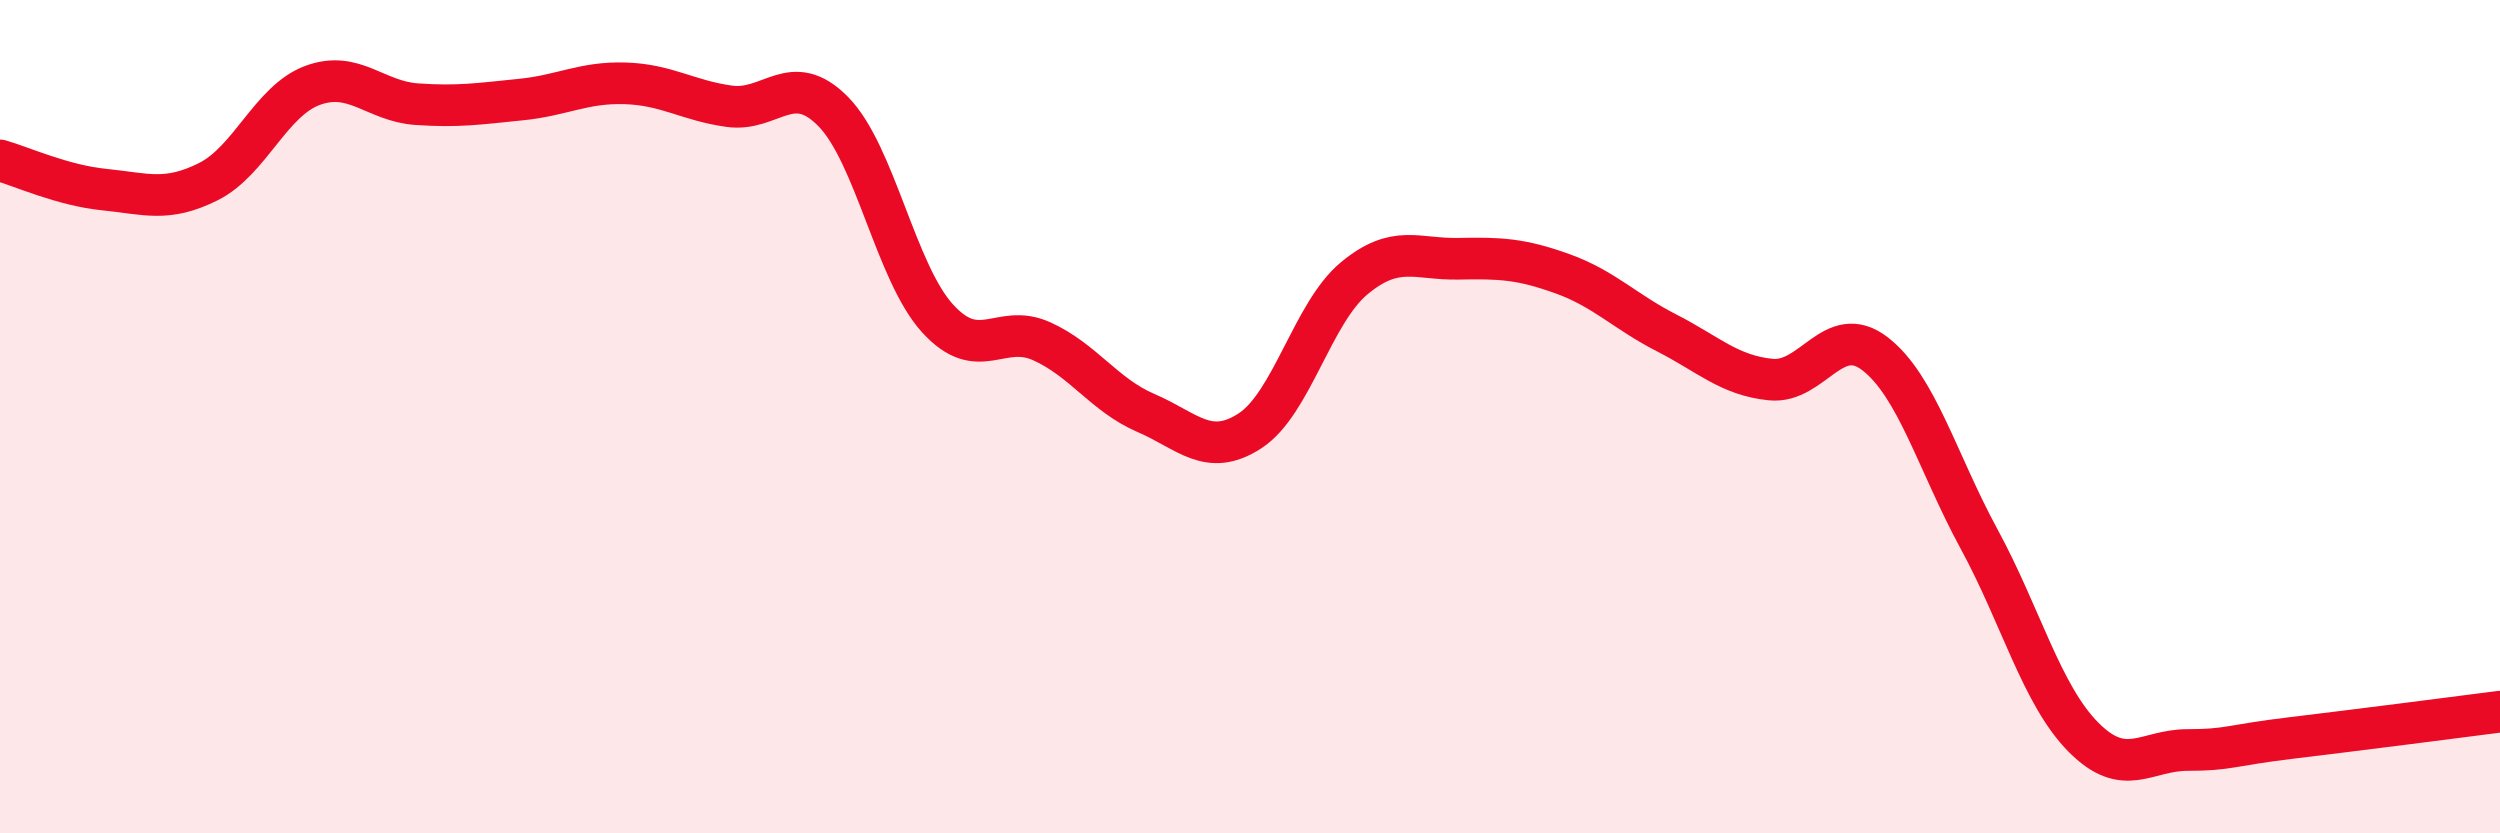
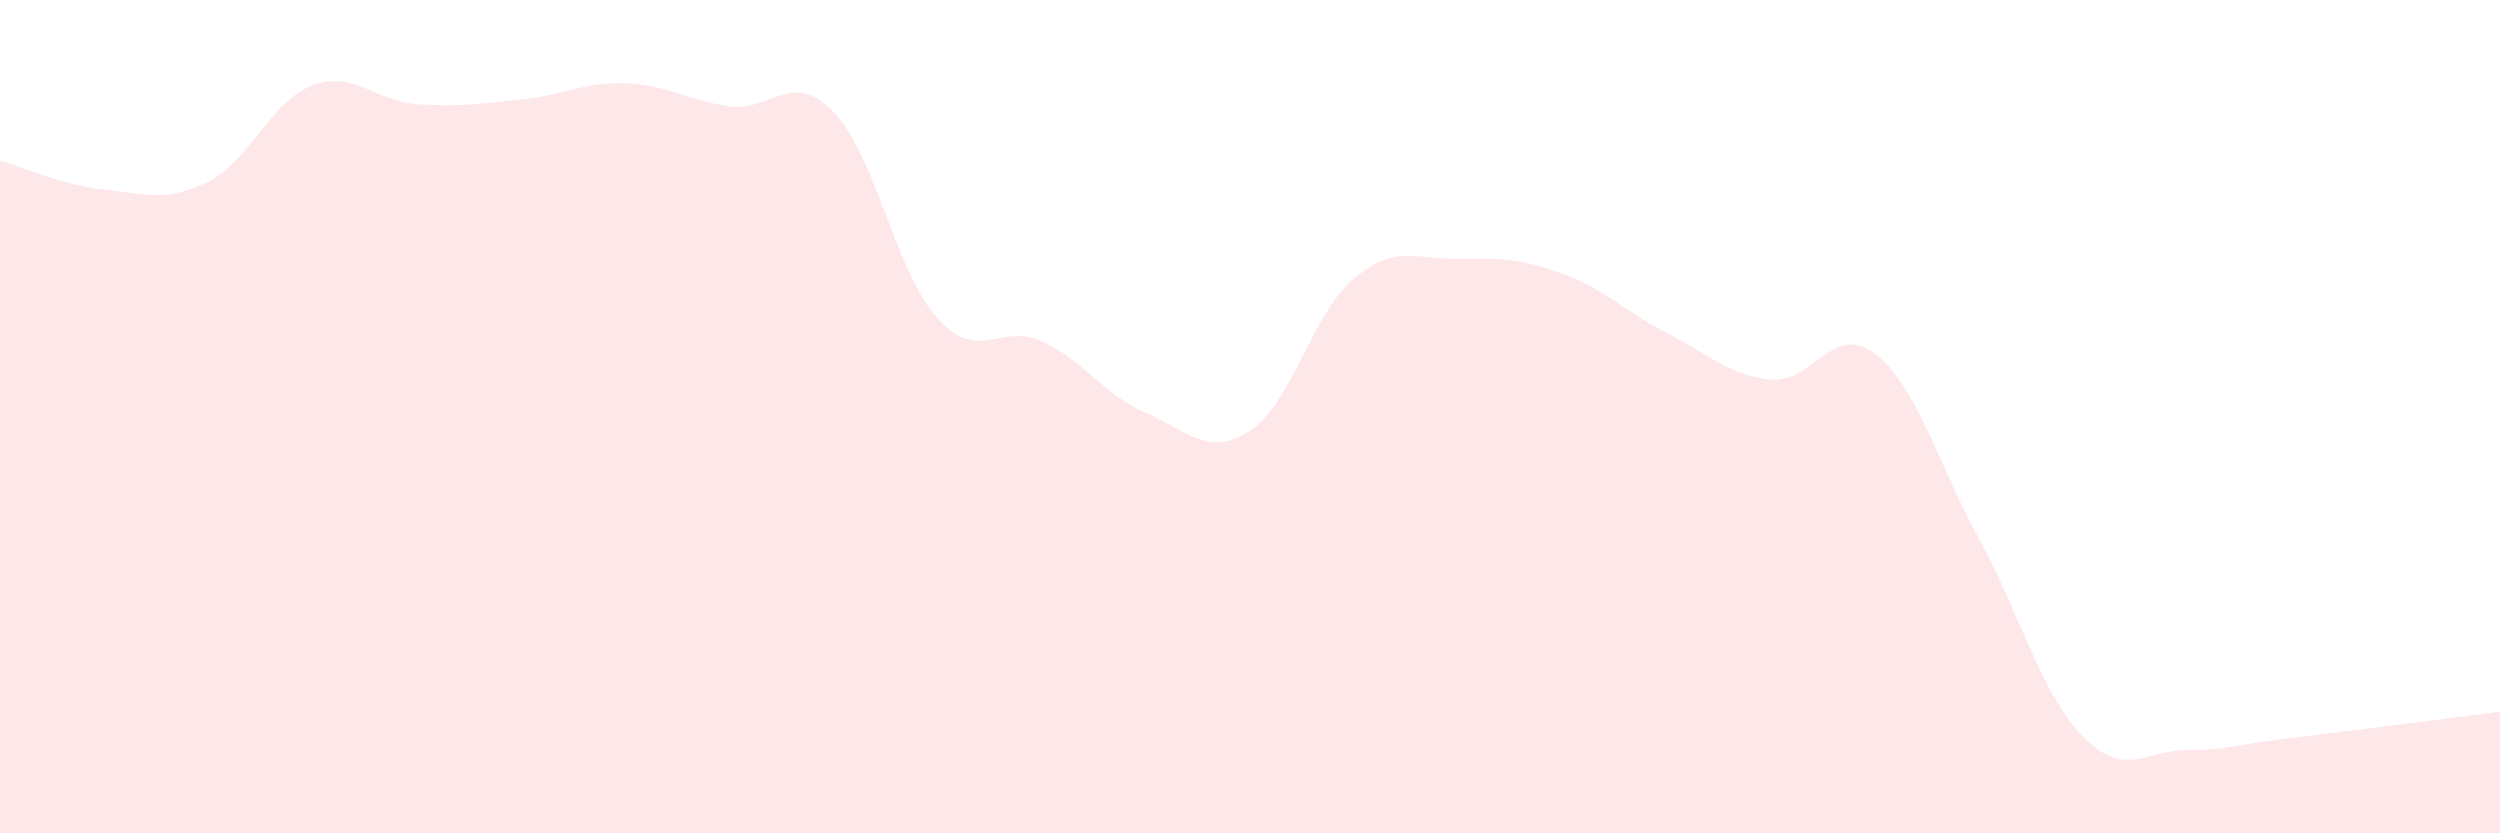
<svg xmlns="http://www.w3.org/2000/svg" width="60" height="20" viewBox="0 0 60 20">
  <path d="M 0,3.85 C 0.5,3.99 1.5,4.45 2.5,4.55 C 3.5,4.65 4,4.86 5,4.36 C 6,3.86 6.5,2.42 7.5,2.05 C 8.5,1.68 9,2.43 10,2.5 C 11,2.57 11.5,2.49 12.5,2.39 C 13.5,2.29 14,1.97 15,2 C 16,2.03 16.5,2.41 17.5,2.55 C 18.5,2.69 19,1.66 20,2.68 C 21,3.7 21.5,6.54 22.5,7.64 C 23.5,8.74 24,7.74 25,8.19 C 26,8.64 26.5,9.48 27.5,9.91 C 28.5,10.34 29,10.99 30,10.34 C 31,9.69 31.5,7.51 32.5,6.68 C 33.5,5.85 34,6.23 35,6.21 C 36,6.19 36.5,6.21 37.5,6.57 C 38.5,6.93 39,7.48 40,7.99 C 41,8.5 41.5,9.01 42.5,9.11 C 43.5,9.21 44,7.72 45,8.49 C 46,9.26 46.5,11.1 47.5,12.94 C 48.5,14.78 49,16.68 50,17.69 C 51,18.7 51.5,18 52.5,18 C 53.5,18 53.5,17.89 55,17.71 C 56.5,17.53 59,17.21 60,17.08L60 20L0 20Z" fill="#EB0A25" opacity="0.1" stroke-linecap="round" stroke-linejoin="round" />
-   <path d="M 0,3.85 C 0.5,3.99 1.5,4.45 2.5,4.55 C 3.5,4.65 4,4.86 5,4.36 C 6,3.86 6.5,2.42 7.5,2.05 C 8.5,1.68 9,2.43 10,2.5 C 11,2.57 11.5,2.49 12.5,2.39 C 13.5,2.29 14,1.97 15,2 C 16,2.03 16.5,2.41 17.5,2.55 C 18.5,2.69 19,1.66 20,2.68 C 21,3.7 21.5,6.54 22.5,7.64 C 23.5,8.74 24,7.74 25,8.19 C 26,8.64 26.5,9.48 27.5,9.91 C 28.5,10.34 29,10.99 30,10.34 C 31,9.69 31.5,7.51 32.5,6.68 C 33.5,5.85 34,6.23 35,6.21 C 36,6.19 36.5,6.21 37.5,6.57 C 38.5,6.93 39,7.48 40,7.99 C 41,8.5 41.5,9.01 42.5,9.11 C 43.5,9.21 44,7.72 45,8.49 C 46,9.26 46.5,11.1 47.5,12.94 C 48.5,14.78 49,16.68 50,17.69 C 51,18.7 51.5,18 52.5,18 C 53.5,18 53.5,17.89 55,17.71 C 56.5,17.53 59,17.21 60,17.08" stroke="#EB0A25" stroke-width="1" fill="none" stroke-linecap="round" stroke-linejoin="round" />
</svg>